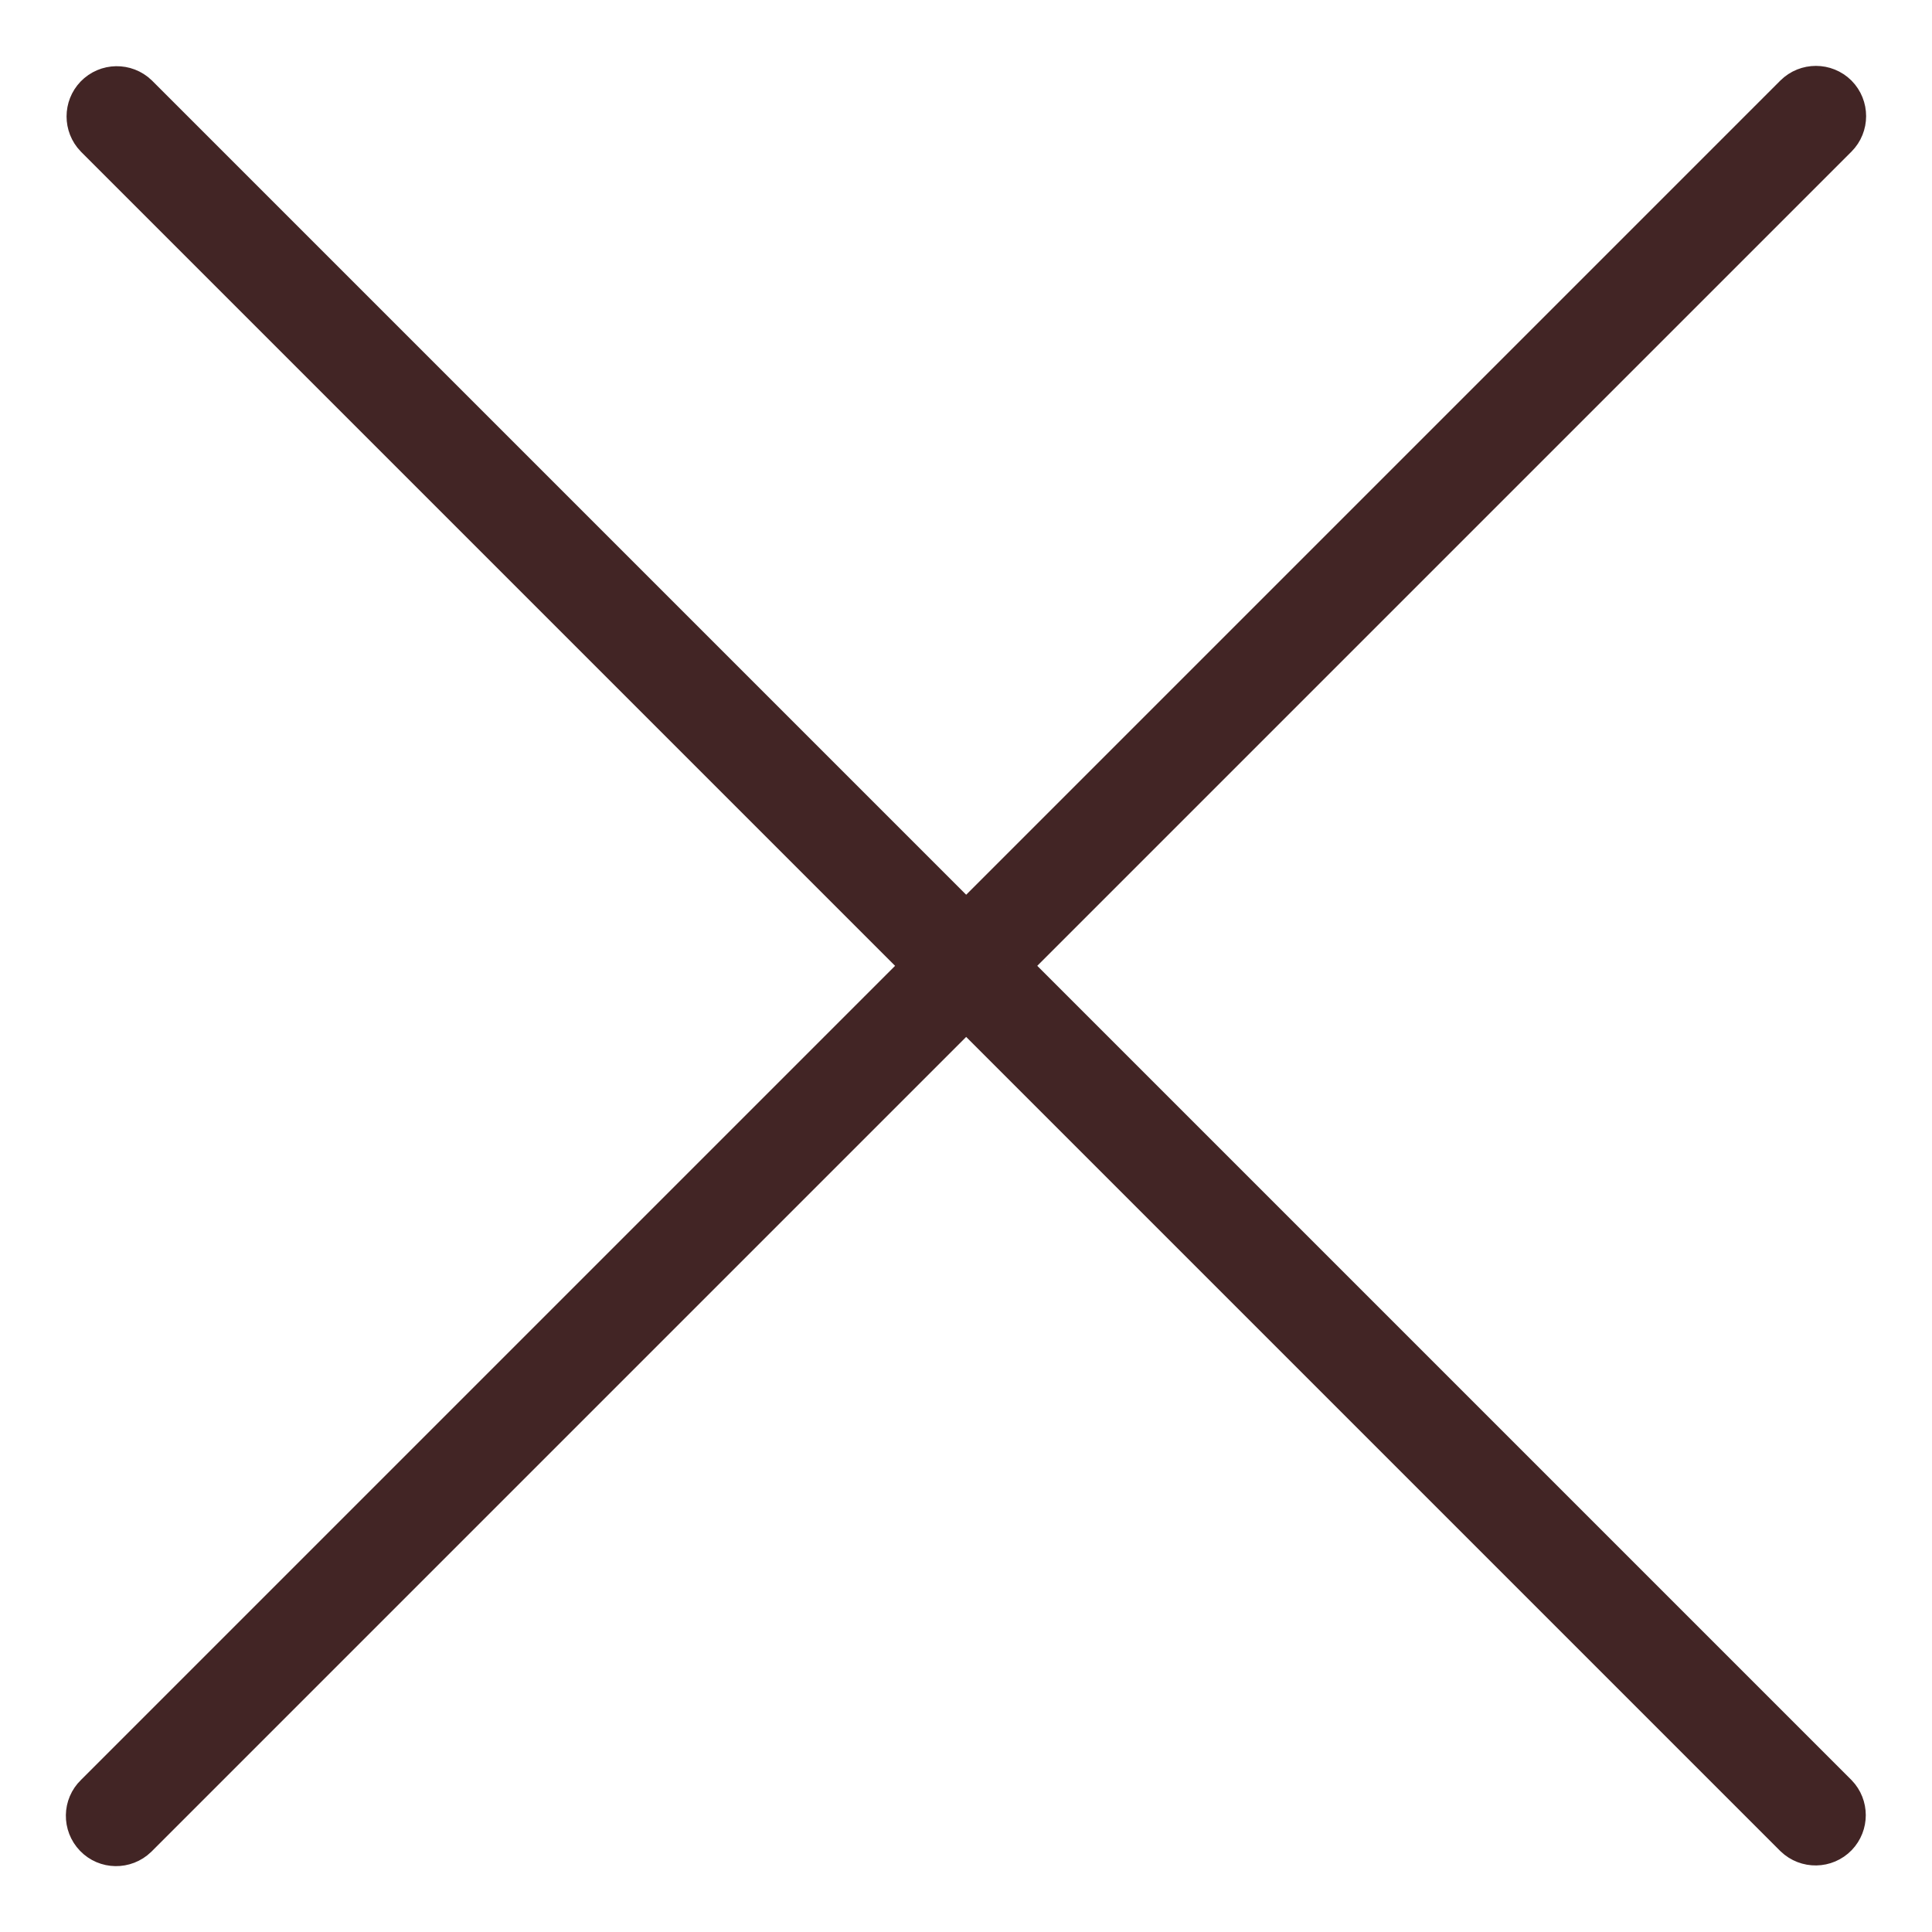
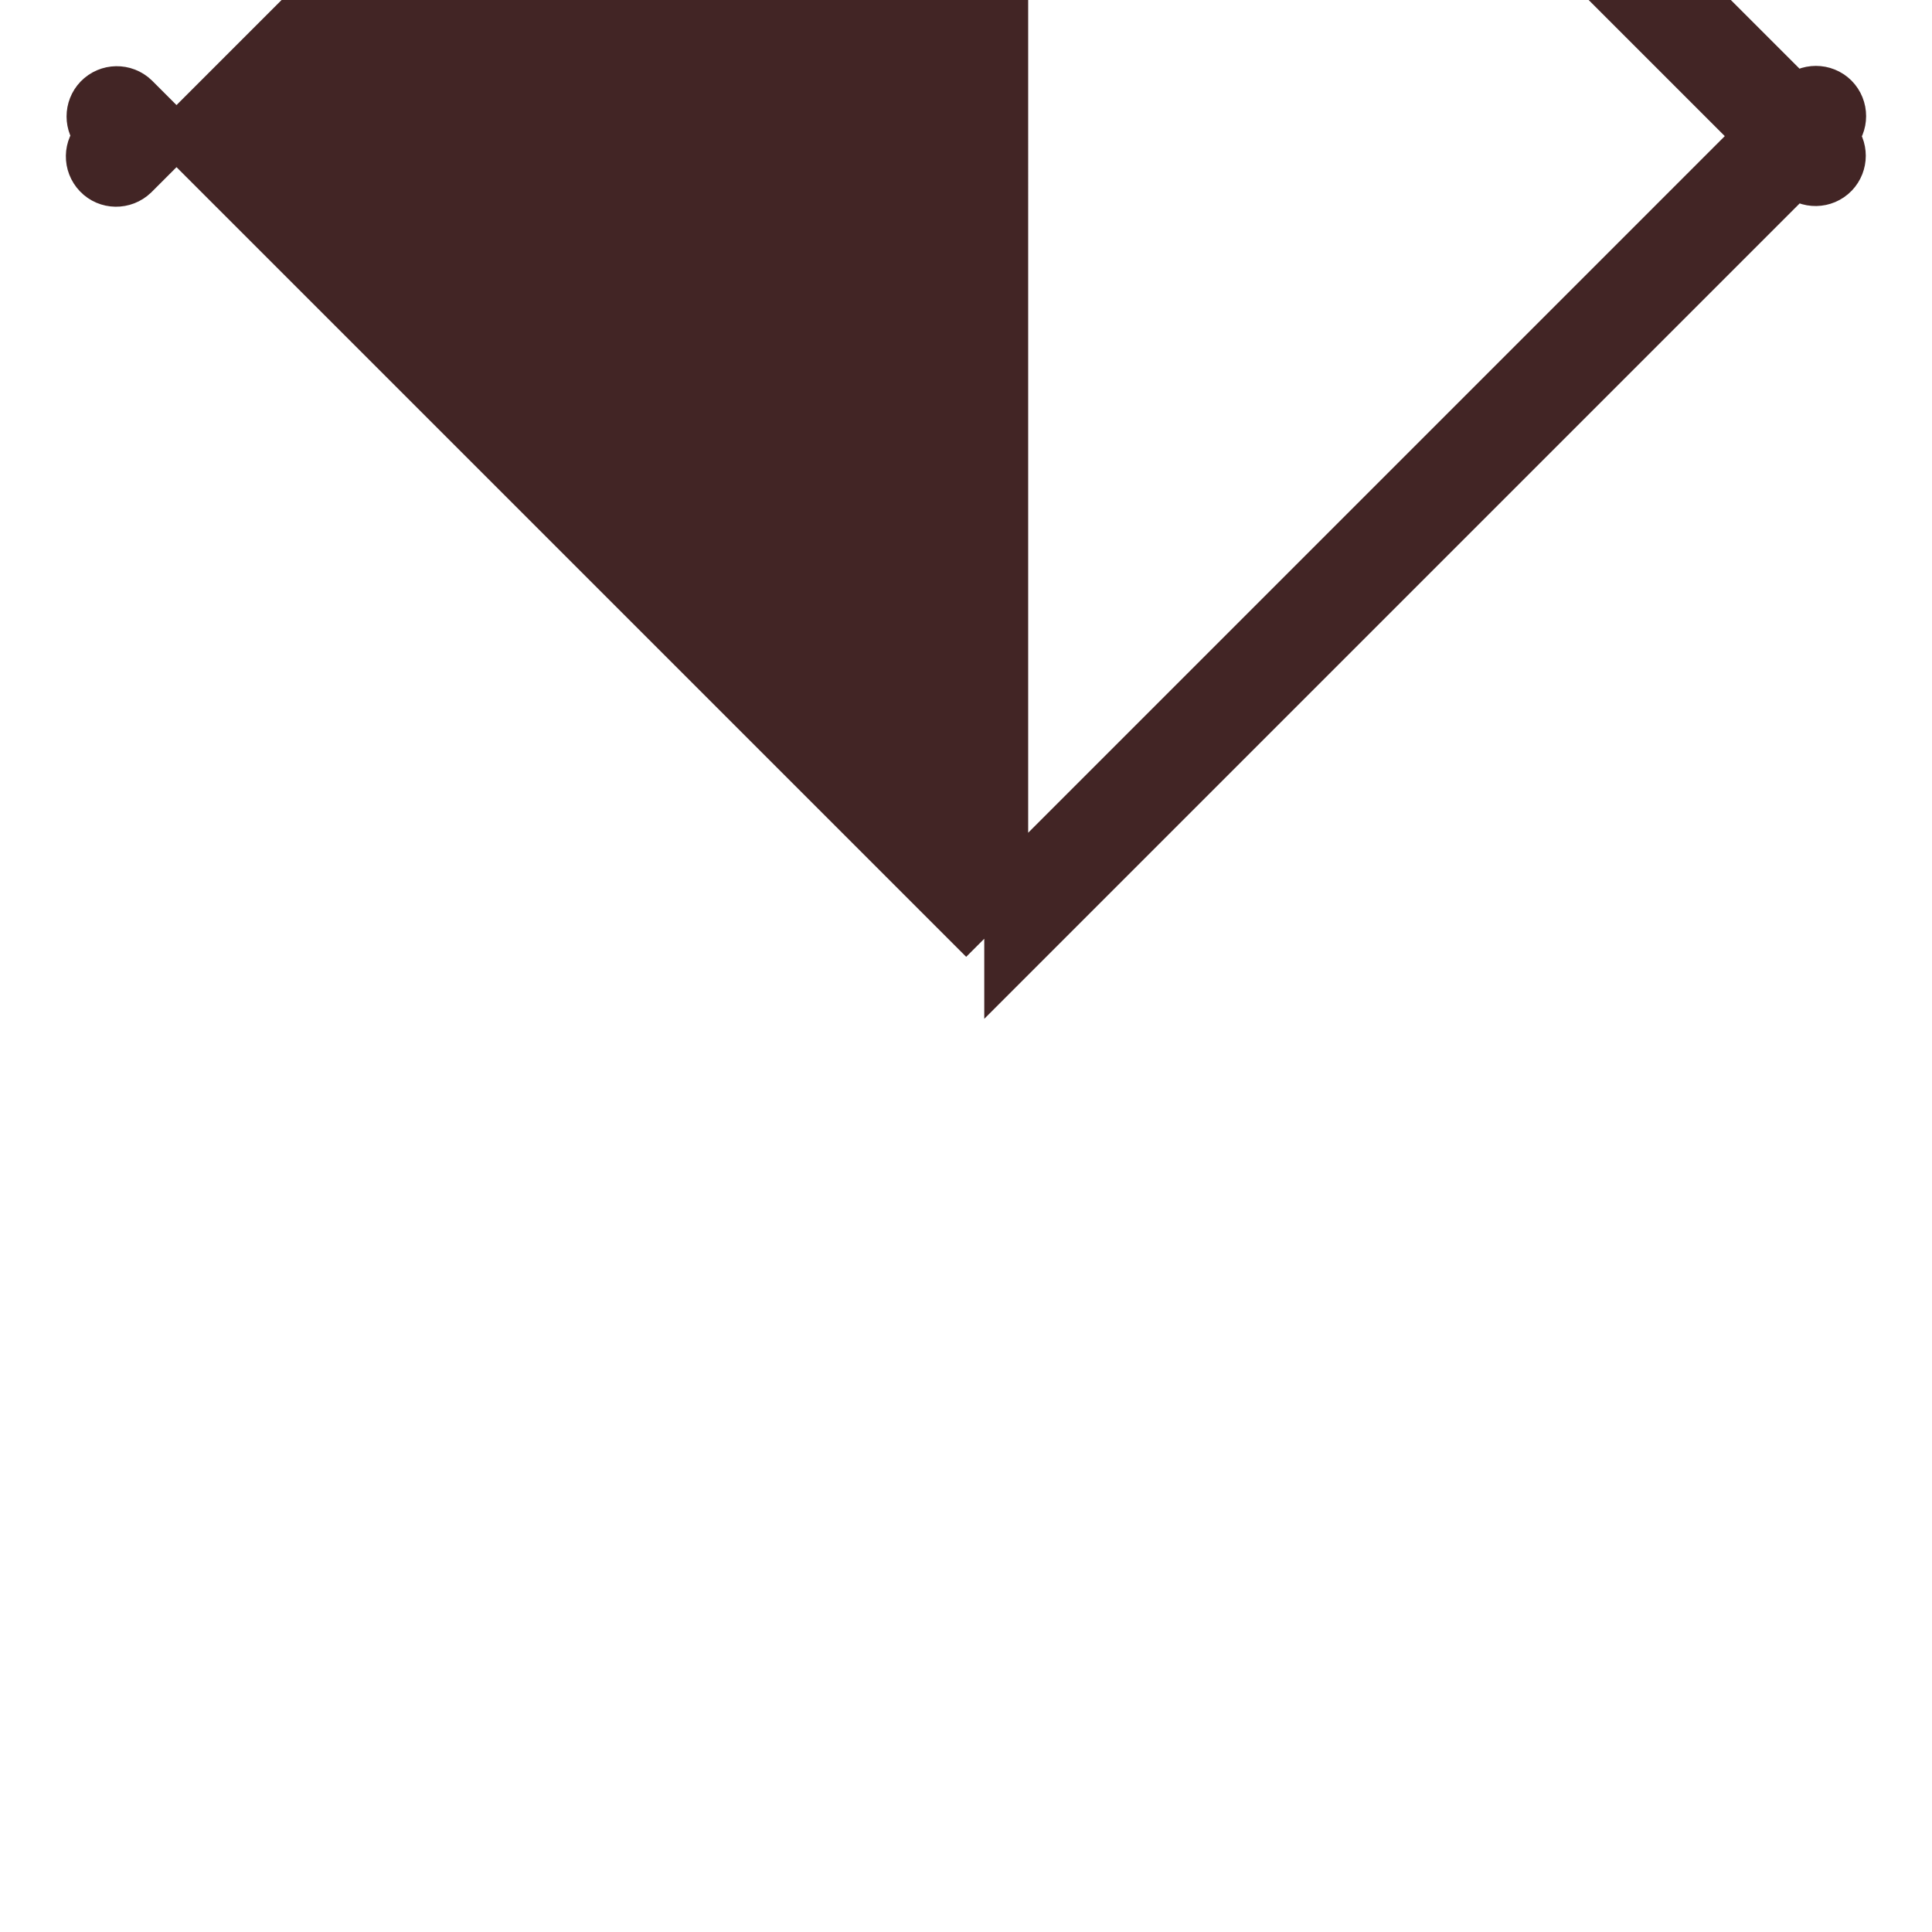
<svg xmlns="http://www.w3.org/2000/svg" width="22" height="22" viewBox="0 0 22 22">
  <g fill="none" fill-rule="evenodd">
    <g fill="#422525" fill-rule="nonzero" stroke="#422525" stroke-width=".5">
      <g>
-         <path d="M10.458 9.998L19.906.55c.125-.125.125-.33 0-.456-.126-.125-.33-.125-.456 0l-9.448 9.448L.554.094C.426-.029.222-.026.098.102c-.12.125-.12.323 0 .448l9.448 9.448-9.448 9.448c-.128.123-.131.327-.007.456.123.128.327.131.456.007l.007-.007 9.448-9.448 9.448 9.448c.128.123.332.12.456-.008.12-.125.12-.324 0-.448l-9.448-9.448z" transform="translate(-1231 -92) translate(1232 93)" />
+         <path d="M10.458 9.998L19.906.55c.125-.125.125-.33 0-.456-.126-.125-.33-.125-.456 0l-9.448 9.448L.554.094C.426-.029.222-.026.098.102c-.12.125-.12.323 0 .448c-.128.123-.131.327-.007.456.123.128.327.131.456.007l.007-.007 9.448-9.448 9.448 9.448c.128.123.332.12.456-.008.12-.125.12-.324 0-.448l-9.448-9.448z" transform="translate(-1231 -92) translate(1232 93)" />
      </g>
    </g>
  </g>
</svg>